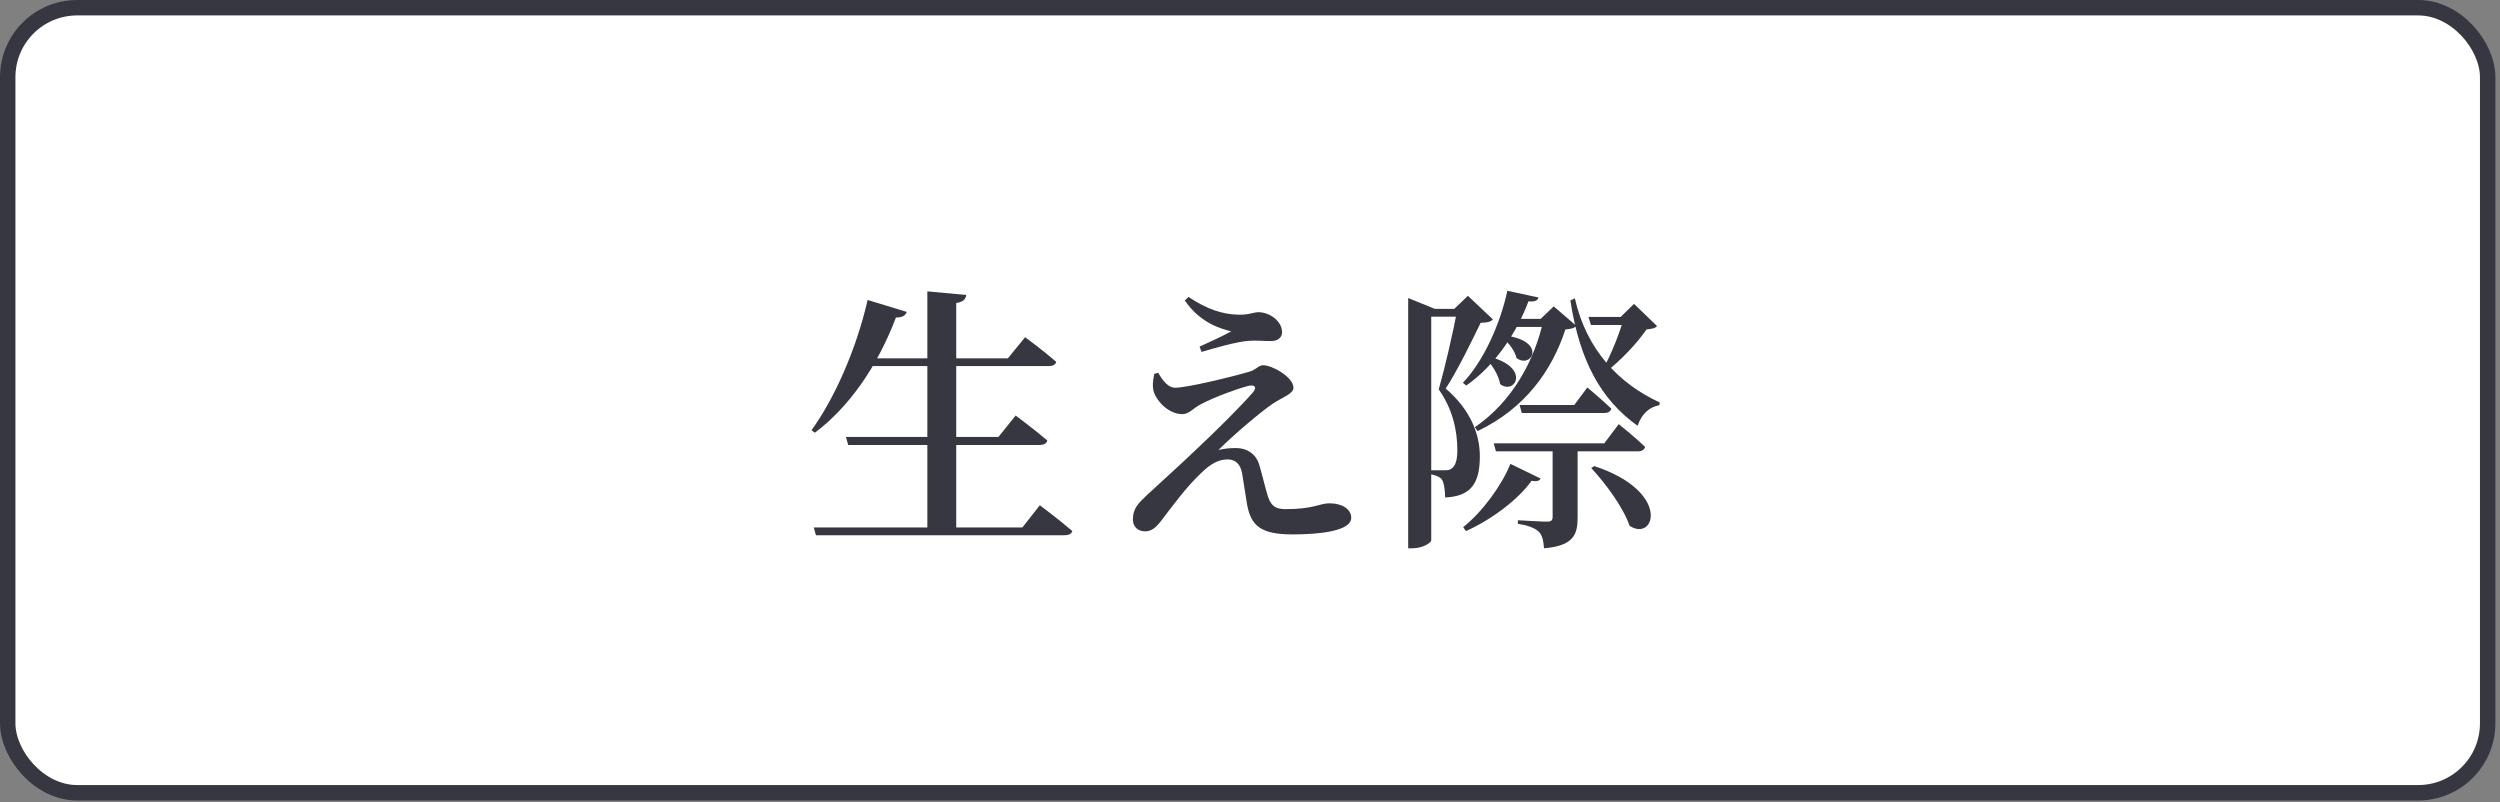
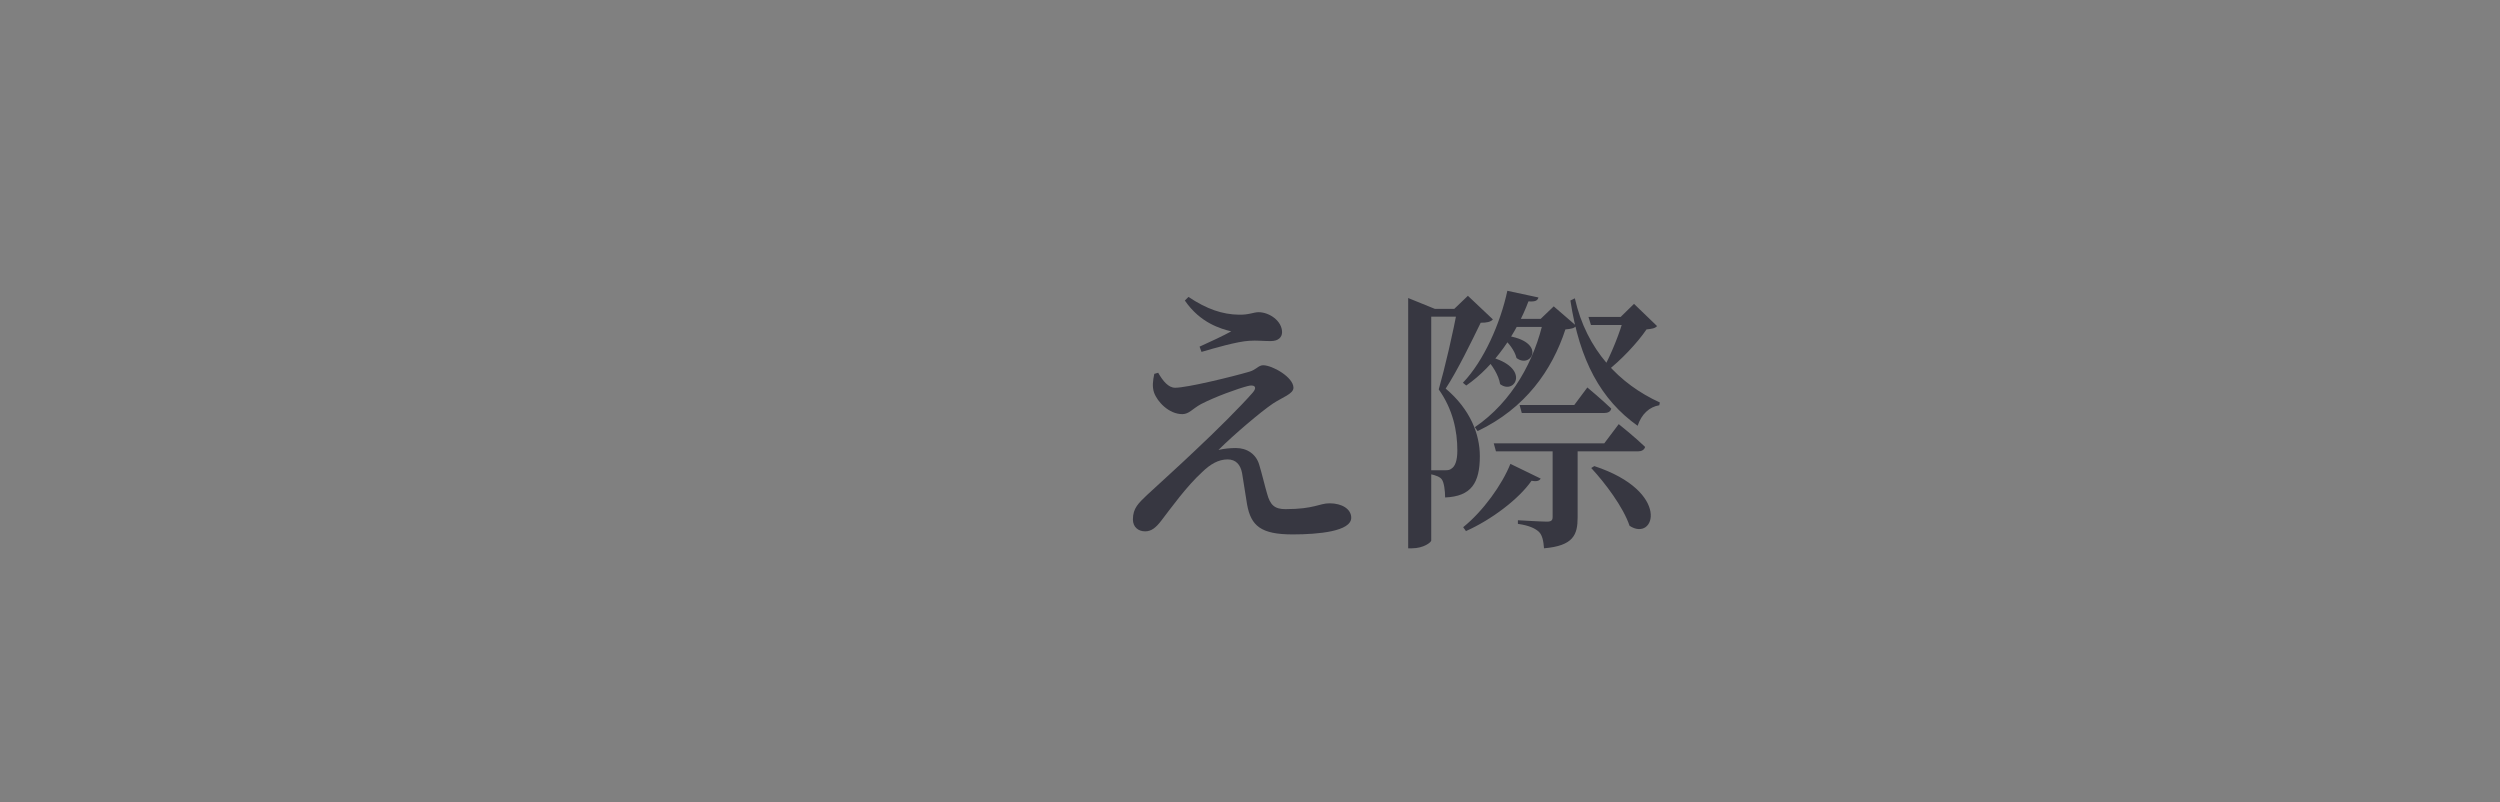
<svg xmlns="http://www.w3.org/2000/svg" width="162" height="52" viewBox="0 0 162 52" fill="none">
  <rect x="0" y="0" width="162" height="52" fill="#808080" stroke="none" />
-   <rect x="0.5" y="0.5" width="160.701" height="50.871" rx="4.5" fill="white" stroke="#373741" />
  <path d="M97.676 18.844L99.692 19.276C99.638 19.474 99.494 19.564 99.044 19.528C98.288 21.544 96.866 23.704 95.012 24.982L94.796 24.802C96.146 23.398 97.226 20.95 97.676 18.844ZM98.036 20.662H100.736V21.184H97.802L98.036 20.662ZM98.468 26.242H102.014L102.86 25.108C102.86 25.108 103.832 25.918 104.408 26.476C104.372 26.674 104.192 26.764 103.94 26.764H98.612L98.468 26.242ZM96.794 28.726H103.958L104.894 27.484C104.894 27.484 105.974 28.348 106.604 28.96C106.55 29.158 106.37 29.248 106.136 29.248H96.938L96.794 28.726ZM105.236 20.536H105.02L105.884 19.69L107.378 21.13C107.252 21.274 107.054 21.31 106.694 21.346C106.1 22.228 105.002 23.38 104.084 24.082L103.868 23.938C104.39 23.002 105.002 21.49 105.236 20.536ZM102.932 20.536H105.866V21.058H103.094L102.932 20.536ZM100.61 28.888H102.23V33.532C102.23 34.648 101.96 35.368 100.052 35.53C100.016 35.062 99.944 34.684 99.728 34.468C99.494 34.252 99.116 34.054 98.36 33.946V33.712C98.36 33.712 99.89 33.802 100.232 33.802C100.538 33.802 100.61 33.712 100.61 33.496V28.888ZM96.488 23.11C99.224 23.794 98.18 25.63 97.208 24.892C97.118 24.316 96.686 23.632 96.29 23.236L96.488 23.11ZM97.532 21.742C100.286 22.102 99.242 23.938 98.27 23.2C98.162 22.732 97.748 22.174 97.352 21.886L97.532 21.742ZM103.31 30.202C108.332 31.858 107.234 35.152 105.596 34.072C105.182 32.848 104.012 31.3 103.112 30.328L103.31 30.202ZM91.25 20.014V19.312L92.978 20.014H92.744V35.026C92.744 35.134 92.258 35.53 91.502 35.53H91.25V20.014ZM91.988 20.014H94.958V20.518H91.988V20.014ZM94.436 20.014H94.238L95.12 19.168L96.74 20.698C96.596 20.86 96.362 20.914 95.948 20.914C95.408 22.03 94.418 24.064 93.68 25.18C95.282 26.53 95.894 28.15 95.894 29.554C95.894 31.3 95.336 32.164 93.644 32.236C93.644 31.804 93.572 31.246 93.428 31.066C93.32 30.904 93.032 30.796 92.69 30.724V30.472C92.996 30.472 93.464 30.472 93.662 30.472C93.842 30.472 93.95 30.454 94.058 30.364C94.292 30.22 94.436 29.842 94.436 29.194C94.436 27.916 94.148 26.53 93.23 25.234C93.608 23.92 94.202 21.382 94.436 20.014ZM100.034 20.662H99.836L100.682 19.852L102.14 21.112C102.014 21.274 101.834 21.31 101.438 21.346C100.574 23.992 98.846 26.458 95.75 27.934L95.57 27.682C98 26.026 99.458 23.344 100.034 20.662ZM97.874 30.058L99.836 31.012C99.746 31.174 99.548 31.21 99.242 31.156C98.414 32.344 96.65 33.676 94.994 34.414L94.814 34.162C96.11 33.118 97.334 31.408 97.874 30.058ZM102.05 19.33C102.806 22.696 104.948 24.892 107.558 26.08L107.522 26.26C106.874 26.368 106.37 26.836 106.118 27.592C103.742 25.9 102.356 23.38 101.762 19.474L102.05 19.33Z" fill="#373741" />
  <path d="M75.05 24.154C75.356 24.694 75.716 25.126 76.148 25.126C76.922 25.126 79.874 24.406 80.972 24.082C81.404 23.956 81.548 23.668 81.854 23.668C82.448 23.668 83.816 24.442 83.816 25.126C83.816 25.522 83.114 25.738 82.484 26.152C81.71 26.674 79.946 28.168 78.956 29.158C79.316 29.068 79.748 29.032 80.09 29.032C80.81 29.032 81.404 29.428 81.602 30.13C81.782 30.724 81.962 31.498 82.106 31.984C82.304 32.722 82.592 32.992 83.294 32.992C85.166 32.992 85.49 32.614 86.156 32.614C86.966 32.614 87.56 32.992 87.56 33.55C87.56 34.432 85.436 34.63 83.762 34.63C81.728 34.63 81.062 34.09 80.81 32.686C80.702 32.038 80.594 31.3 80.486 30.652C80.378 30.094 80.072 29.77 79.55 29.77C78.956 29.77 78.434 30.076 77.912 30.58C76.886 31.516 75.896 32.902 75.23 33.766C74.906 34.18 74.618 34.432 74.204 34.432C73.772 34.432 73.412 34.162 73.412 33.658C73.412 32.92 73.79 32.596 74.33 32.074C75.086 31.372 76.562 30.04 77.444 29.194C78.812 27.916 80.45 26.278 81.17 25.45C81.494 25.09 81.296 24.892 80.846 25.018C80.216 25.18 78.758 25.702 77.822 26.188C77.264 26.494 77.048 26.836 76.616 26.836C75.752 26.836 74.996 26.044 74.78 25.432C74.654 25.054 74.708 24.658 74.798 24.226L75.05 24.154ZM76.778 19.474L77.012 19.24C78.2 20.032 79.208 20.374 80.27 20.392C80.918 20.41 81.242 20.23 81.548 20.23C82.268 20.23 83.078 20.806 83.078 21.526C83.078 21.832 82.862 22.102 82.34 22.102C81.818 22.102 81.422 22.048 80.954 22.084C80.198 22.12 78.65 22.57 77.858 22.804L77.732 22.462C78.452 22.138 79.262 21.76 79.784 21.472C79.136 21.31 77.786 20.95 76.778 19.474Z" fill="#373741" />
-   <path d="M52.73 34.18H66.248L67.382 32.74C67.382 32.74 68.678 33.712 69.488 34.414C69.434 34.594 69.254 34.684 68.984 34.684H52.874L52.73 34.18ZM54.818 28.312H64.7L65.816 26.926C65.816 26.926 67.094 27.88 67.868 28.546C67.814 28.744 67.634 28.834 67.364 28.834H54.962L54.818 28.312ZM55.898 23.218H65.312L66.428 21.85C66.428 21.85 67.652 22.75 68.444 23.452C68.39 23.65 68.21 23.722 67.94 23.722H55.646L55.898 23.218ZM60.092 18.88L62.612 19.114C62.576 19.384 62.432 19.564 61.964 19.636V34.45H60.092V18.88ZM56.222 19.438L58.76 20.212C58.688 20.428 58.472 20.59 58.058 20.572C56.816 23.83 54.998 26.386 52.802 28.042L52.586 27.88C54.044 25.864 55.484 22.678 56.222 19.438Z" fill="#373741" />
</svg>